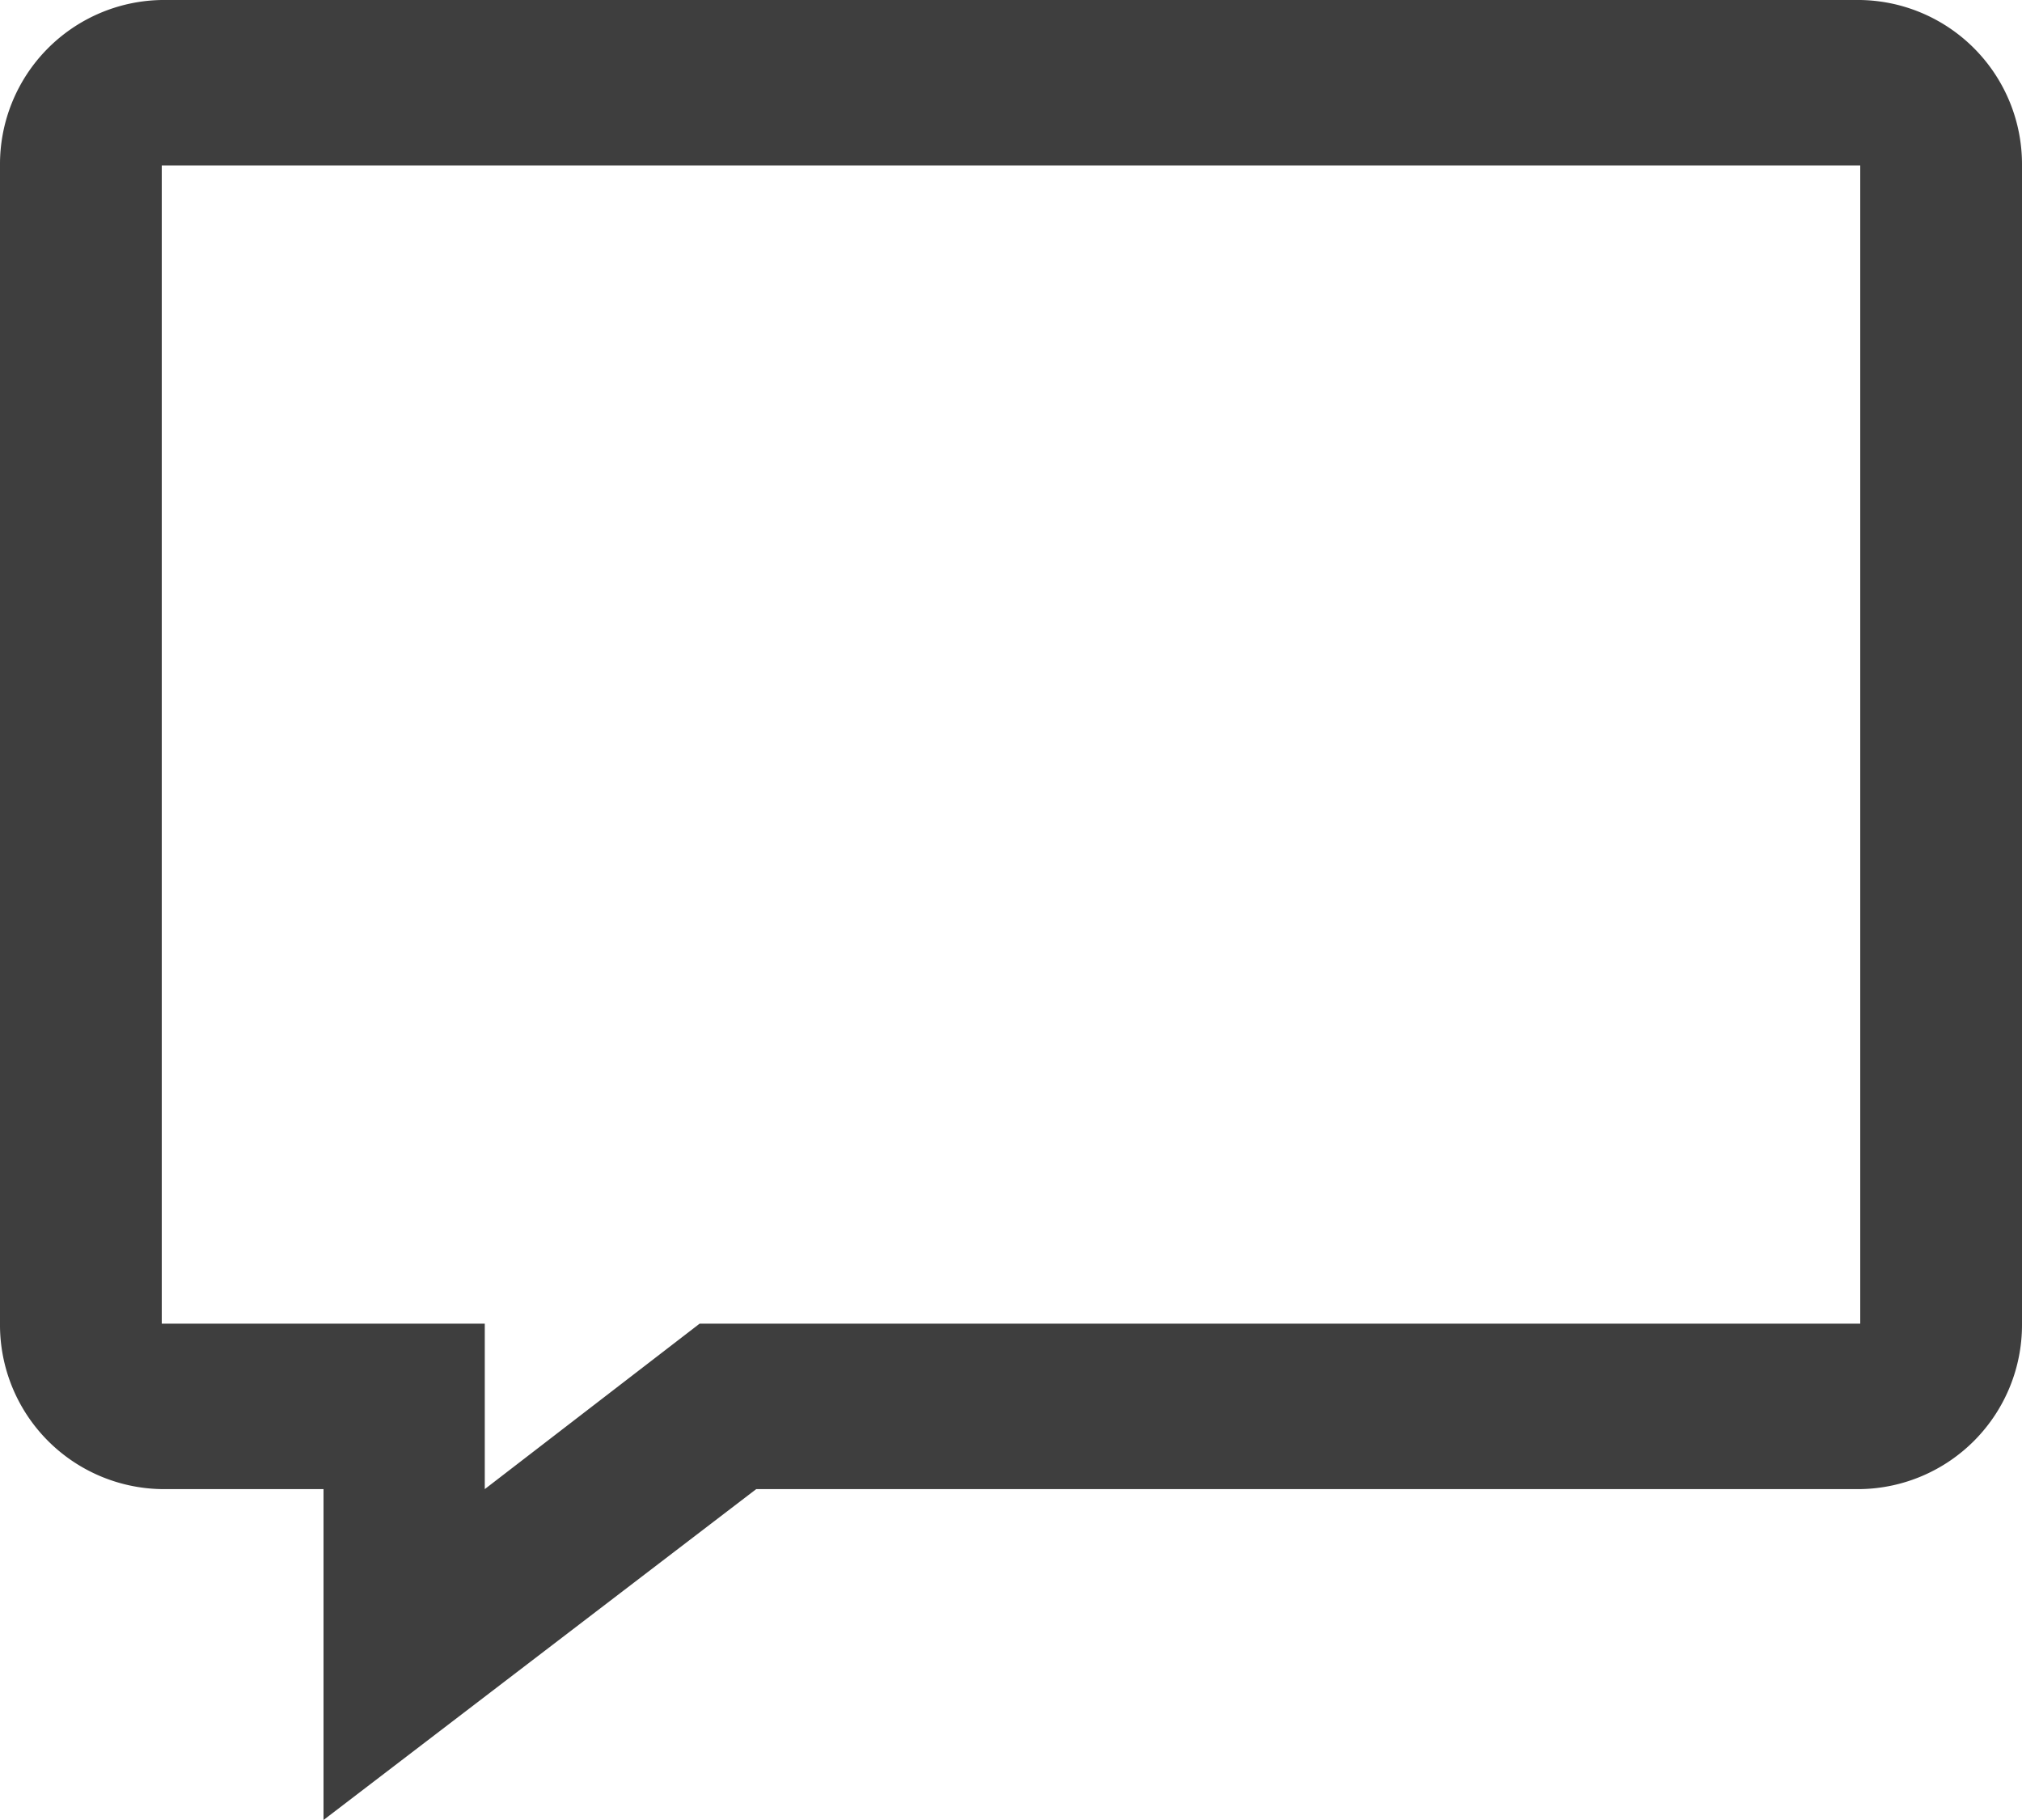
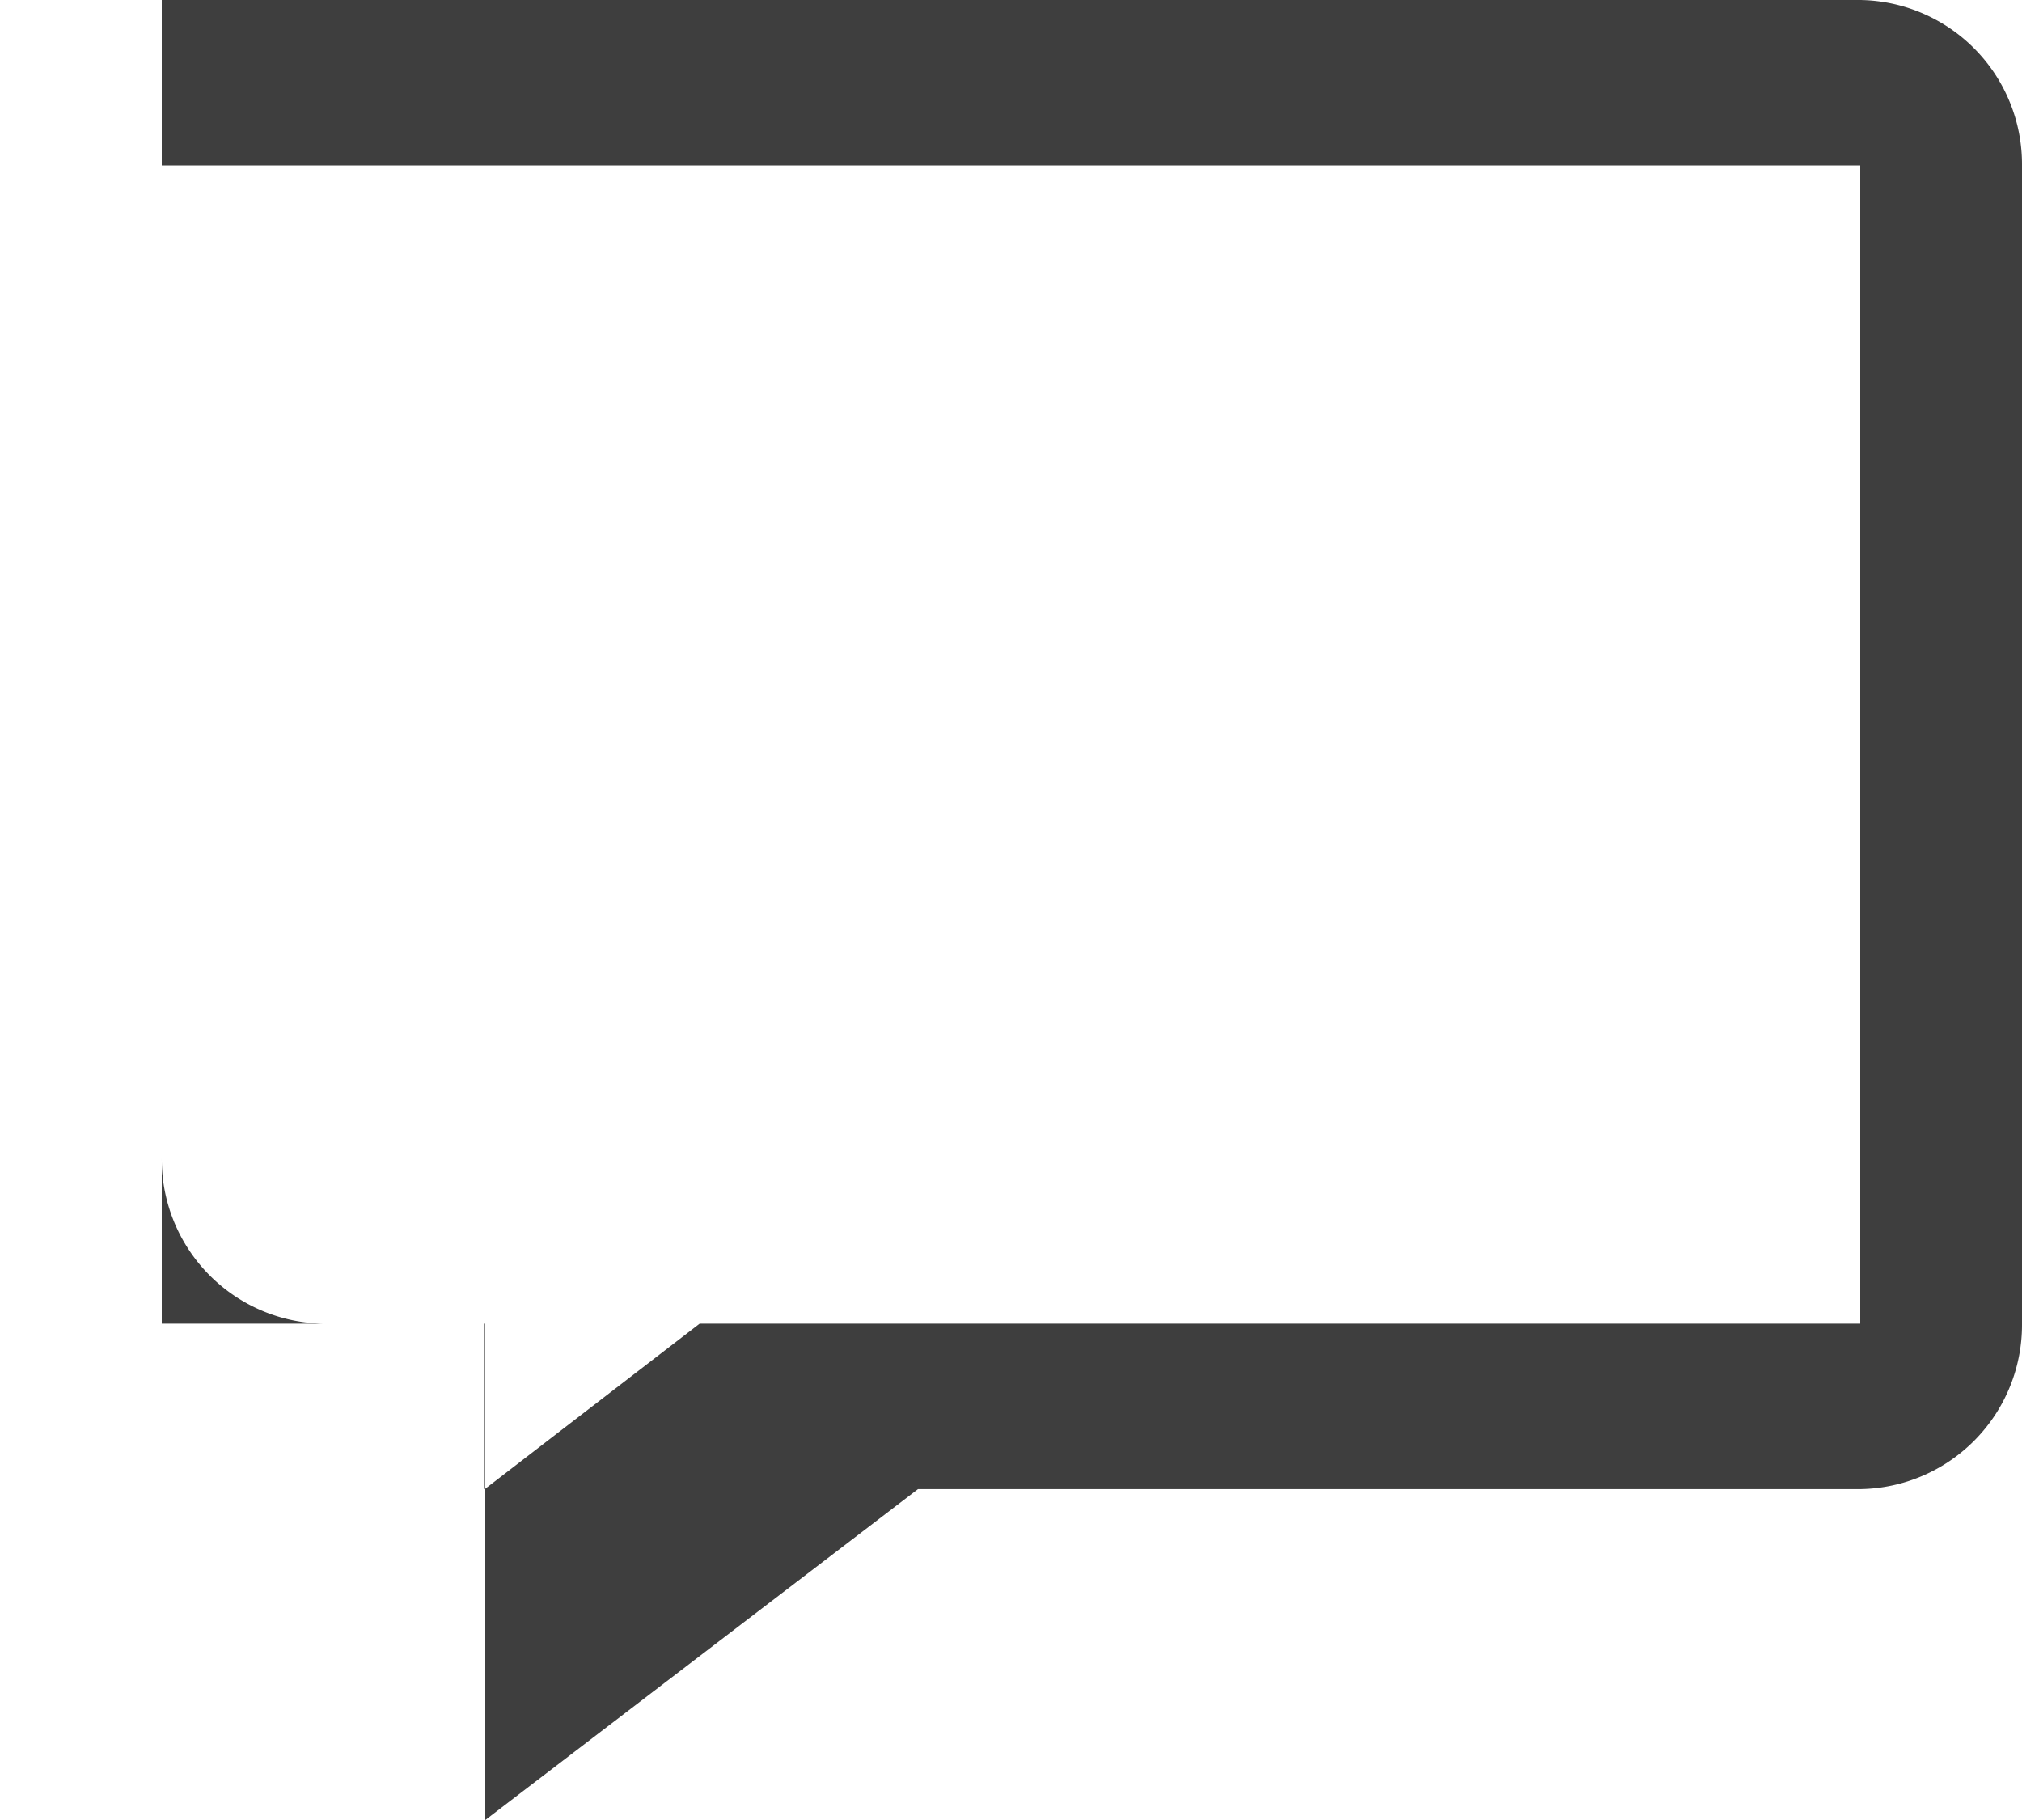
<svg xmlns="http://www.w3.org/2000/svg" viewBox="1889 736 16 14.4">
  <defs>
    <style>.a{fill:#3e3e3e;}</style>
  </defs>
  <g transform="translate(1864 704)">
-     <path class="a" d="M39.72-68H26.28A1.3,1.3,0,0,0,25-66.691v9.164a1.3,1.3,0,0,0,1.28,1.309h1.28V-53.6l3.424-2.618H39.72A1.3,1.3,0,0,0,41-57.527v-9.164A1.3,1.3,0,0,0,39.72-68Zm0,10.473H30.536l-1.7,1.309v-1.309H26.28v-9.164H39.72Z" transform="translate(0 100)" />
+     <path class="a" d="M39.72-68H26.28v9.164a1.3,1.3,0,0,0,1.28,1.309h1.28V-53.6l3.424-2.618H39.72A1.3,1.3,0,0,0,41-57.527v-9.164A1.3,1.3,0,0,0,39.72-68Zm0,10.473H30.536l-1.7,1.309v-1.309H26.28v-9.164H39.72Z" transform="translate(0 100)" />
  </g>
</svg>